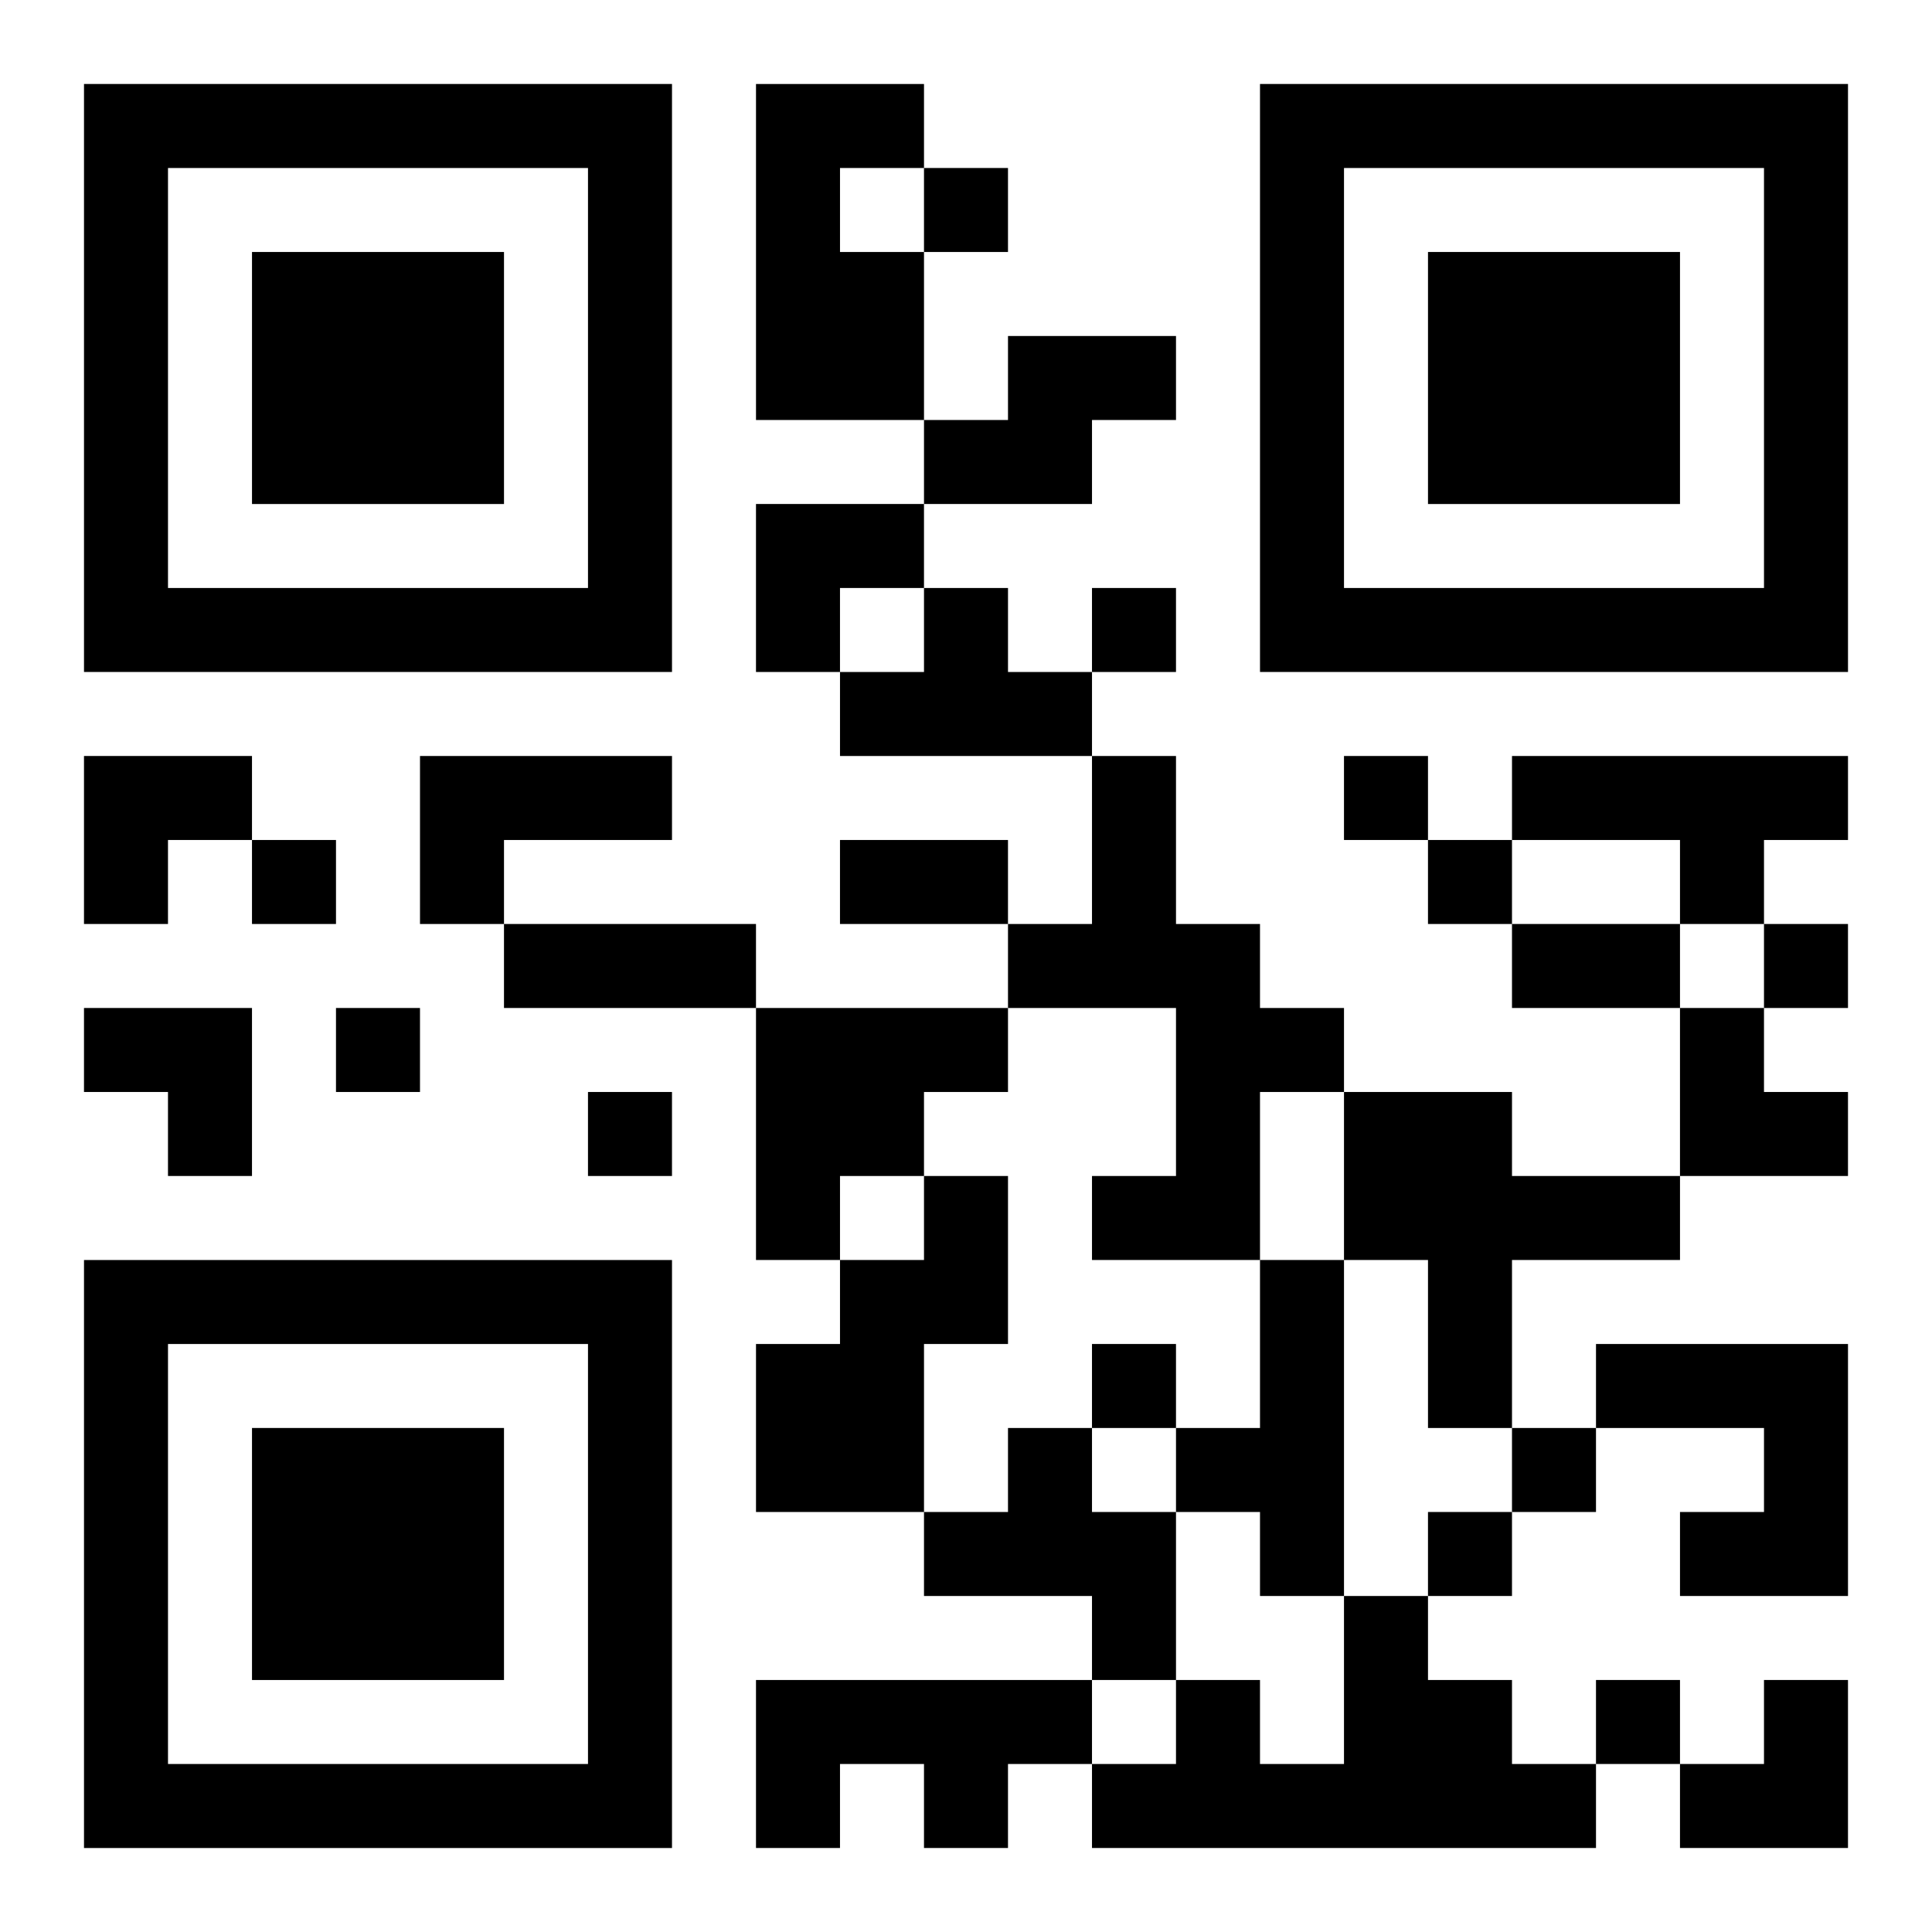
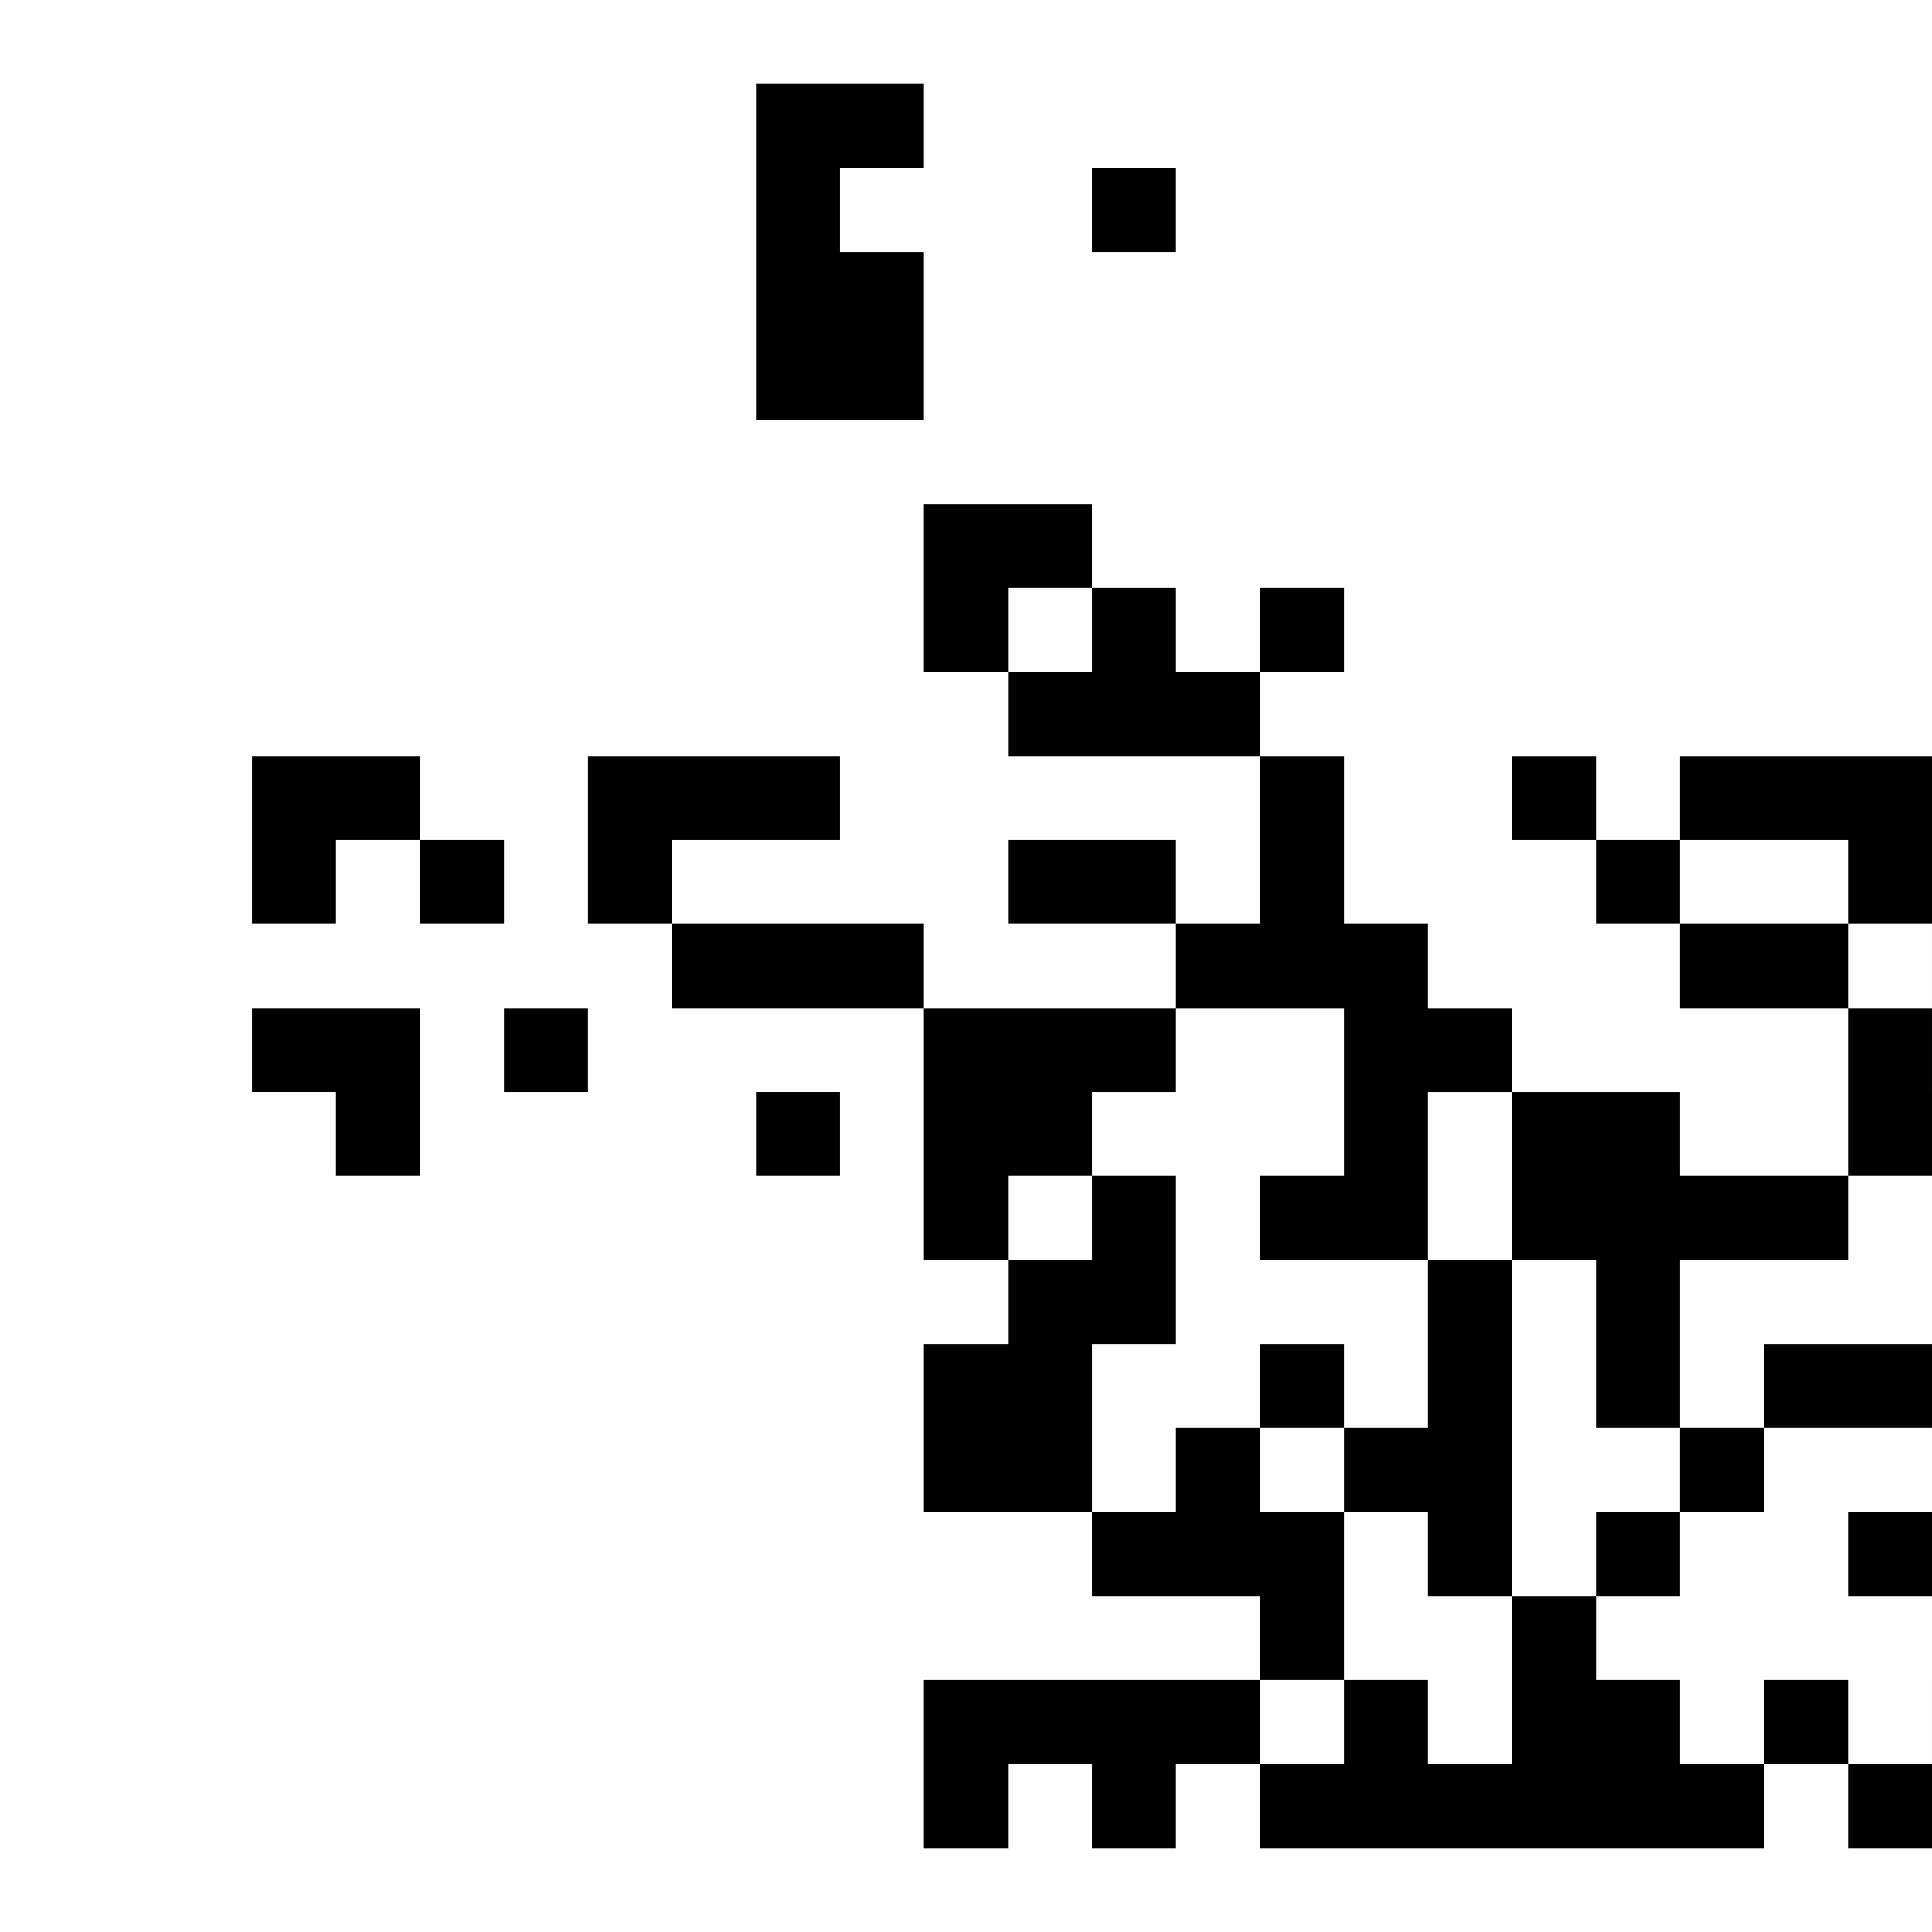
<svg xmlns="http://www.w3.org/2000/svg" xmlns:xlink="http://www.w3.org/1999/xlink" width="250" height="250" baseProfile="full" version="1.1" viewBox="-1 -1 23 23">
  <symbol id="a">
-     <path d="m0 7v7h7v-7h-7zm1 1h5v5h-5v-5zm1 1v3h3v-3h-3z" />
-   </symbol>
+     </symbol>
  <use y="-7" xlink:href="#a" />
  <use y="7" xlink:href="#a" />
  <use x="14" y="-7" xlink:href="#a" />
-   <path d="m8 0h2v1h-1v1h1v2h-2v-4m3 3h2v1h-1v1h-2v-1h1v-1m-1 3h1v1h1v1h-3v-1h1v-1m-6 2h3v1h-2v1h-1v-2m8 0h1v2h1v1h1v1h-1v2h-2v-1h1v-2h-2v-1h1v-2m5 0h4v1h-1v1h-1v-1h-2v-1m-9 3h3v1h-1v1h-1v1h-1v-3m7 1h2v1h2v1h-2v2h-1v-2h-1v-2m-5 1h1v2h-1v2h-2v-2h1v-1h1v-1m4 1h1v4h-1v-1h-1v-1h1v-2m4 1h3v3h-2v-1h1v-1h-2v-1m-7 1h1v1h1v2h-1v-1h-2v-1h1v-1m4 2h1v1h1v1h1v1h-6v-1h1v-1h1v1h1v-2m-7 1h4v1h-1v1h-1v-1h-1v1h-1v-2m2-18v1h1v-1h-1m2 5v1h1v-1h-1m3 2v1h1v-1h-1m-13 1v1h1v-1h-1m14 0v1h1v-1h-1m4 1v1h1v-1h-1m-17 1v1h1v-1h-1m3 1v1h1v-1h-1m6 3v1h1v-1h-1m5 1v1h1v-1h-1m-1 1v1h1v-1h-1m2 2v1h1v-1h-1m-9-10h2v1h-2v-1m-4 1h3v1h-3v-1m12 0h2v1h-2v-1m-9-5h2v1h-1v1h-1zm-8 3h2v1h-1v1h-1zm0 3h2v2h-1v-1h-1zm19 0h1v1h1v1h-2zm0 8m1 0h1v2h-2v-1h1z" />
+   <path d="m8 0h2v1h-1v1h1v2h-2v-4m3 3h2v1h-1v1v-1h1v-1m-1 3h1v1h1v1h-3v-1h1v-1m-6 2h3v1h-2v1h-1v-2m8 0h1v2h1v1h1v1h-1v2h-2v-1h1v-2h-2v-1h1v-2m5 0h4v1h-1v1h-1v-1h-2v-1m-9 3h3v1h-1v1h-1v1h-1v-3m7 1h2v1h2v1h-2v2h-1v-2h-1v-2m-5 1h1v2h-1v2h-2v-2h1v-1h1v-1m4 1h1v4h-1v-1h-1v-1h1v-2m4 1h3v3h-2v-1h1v-1h-2v-1m-7 1h1v1h1v2h-1v-1h-2v-1h1v-1m4 2h1v1h1v1h1v1h-6v-1h1v-1h1v1h1v-2m-7 1h4v1h-1v1h-1v-1h-1v1h-1v-2m2-18v1h1v-1h-1m2 5v1h1v-1h-1m3 2v1h1v-1h-1m-13 1v1h1v-1h-1m14 0v1h1v-1h-1m4 1v1h1v-1h-1m-17 1v1h1v-1h-1m3 1v1h1v-1h-1m6 3v1h1v-1h-1m5 1v1h1v-1h-1m-1 1v1h1v-1h-1m2 2v1h1v-1h-1m-9-10h2v1h-2v-1m-4 1h3v1h-3v-1m12 0h2v1h-2v-1m-9-5h2v1h-1v1h-1zm-8 3h2v1h-1v1h-1zm0 3h2v2h-1v-1h-1zm19 0h1v1h1v1h-2zm0 8m1 0h1v2h-2v-1h1z" />
</svg>